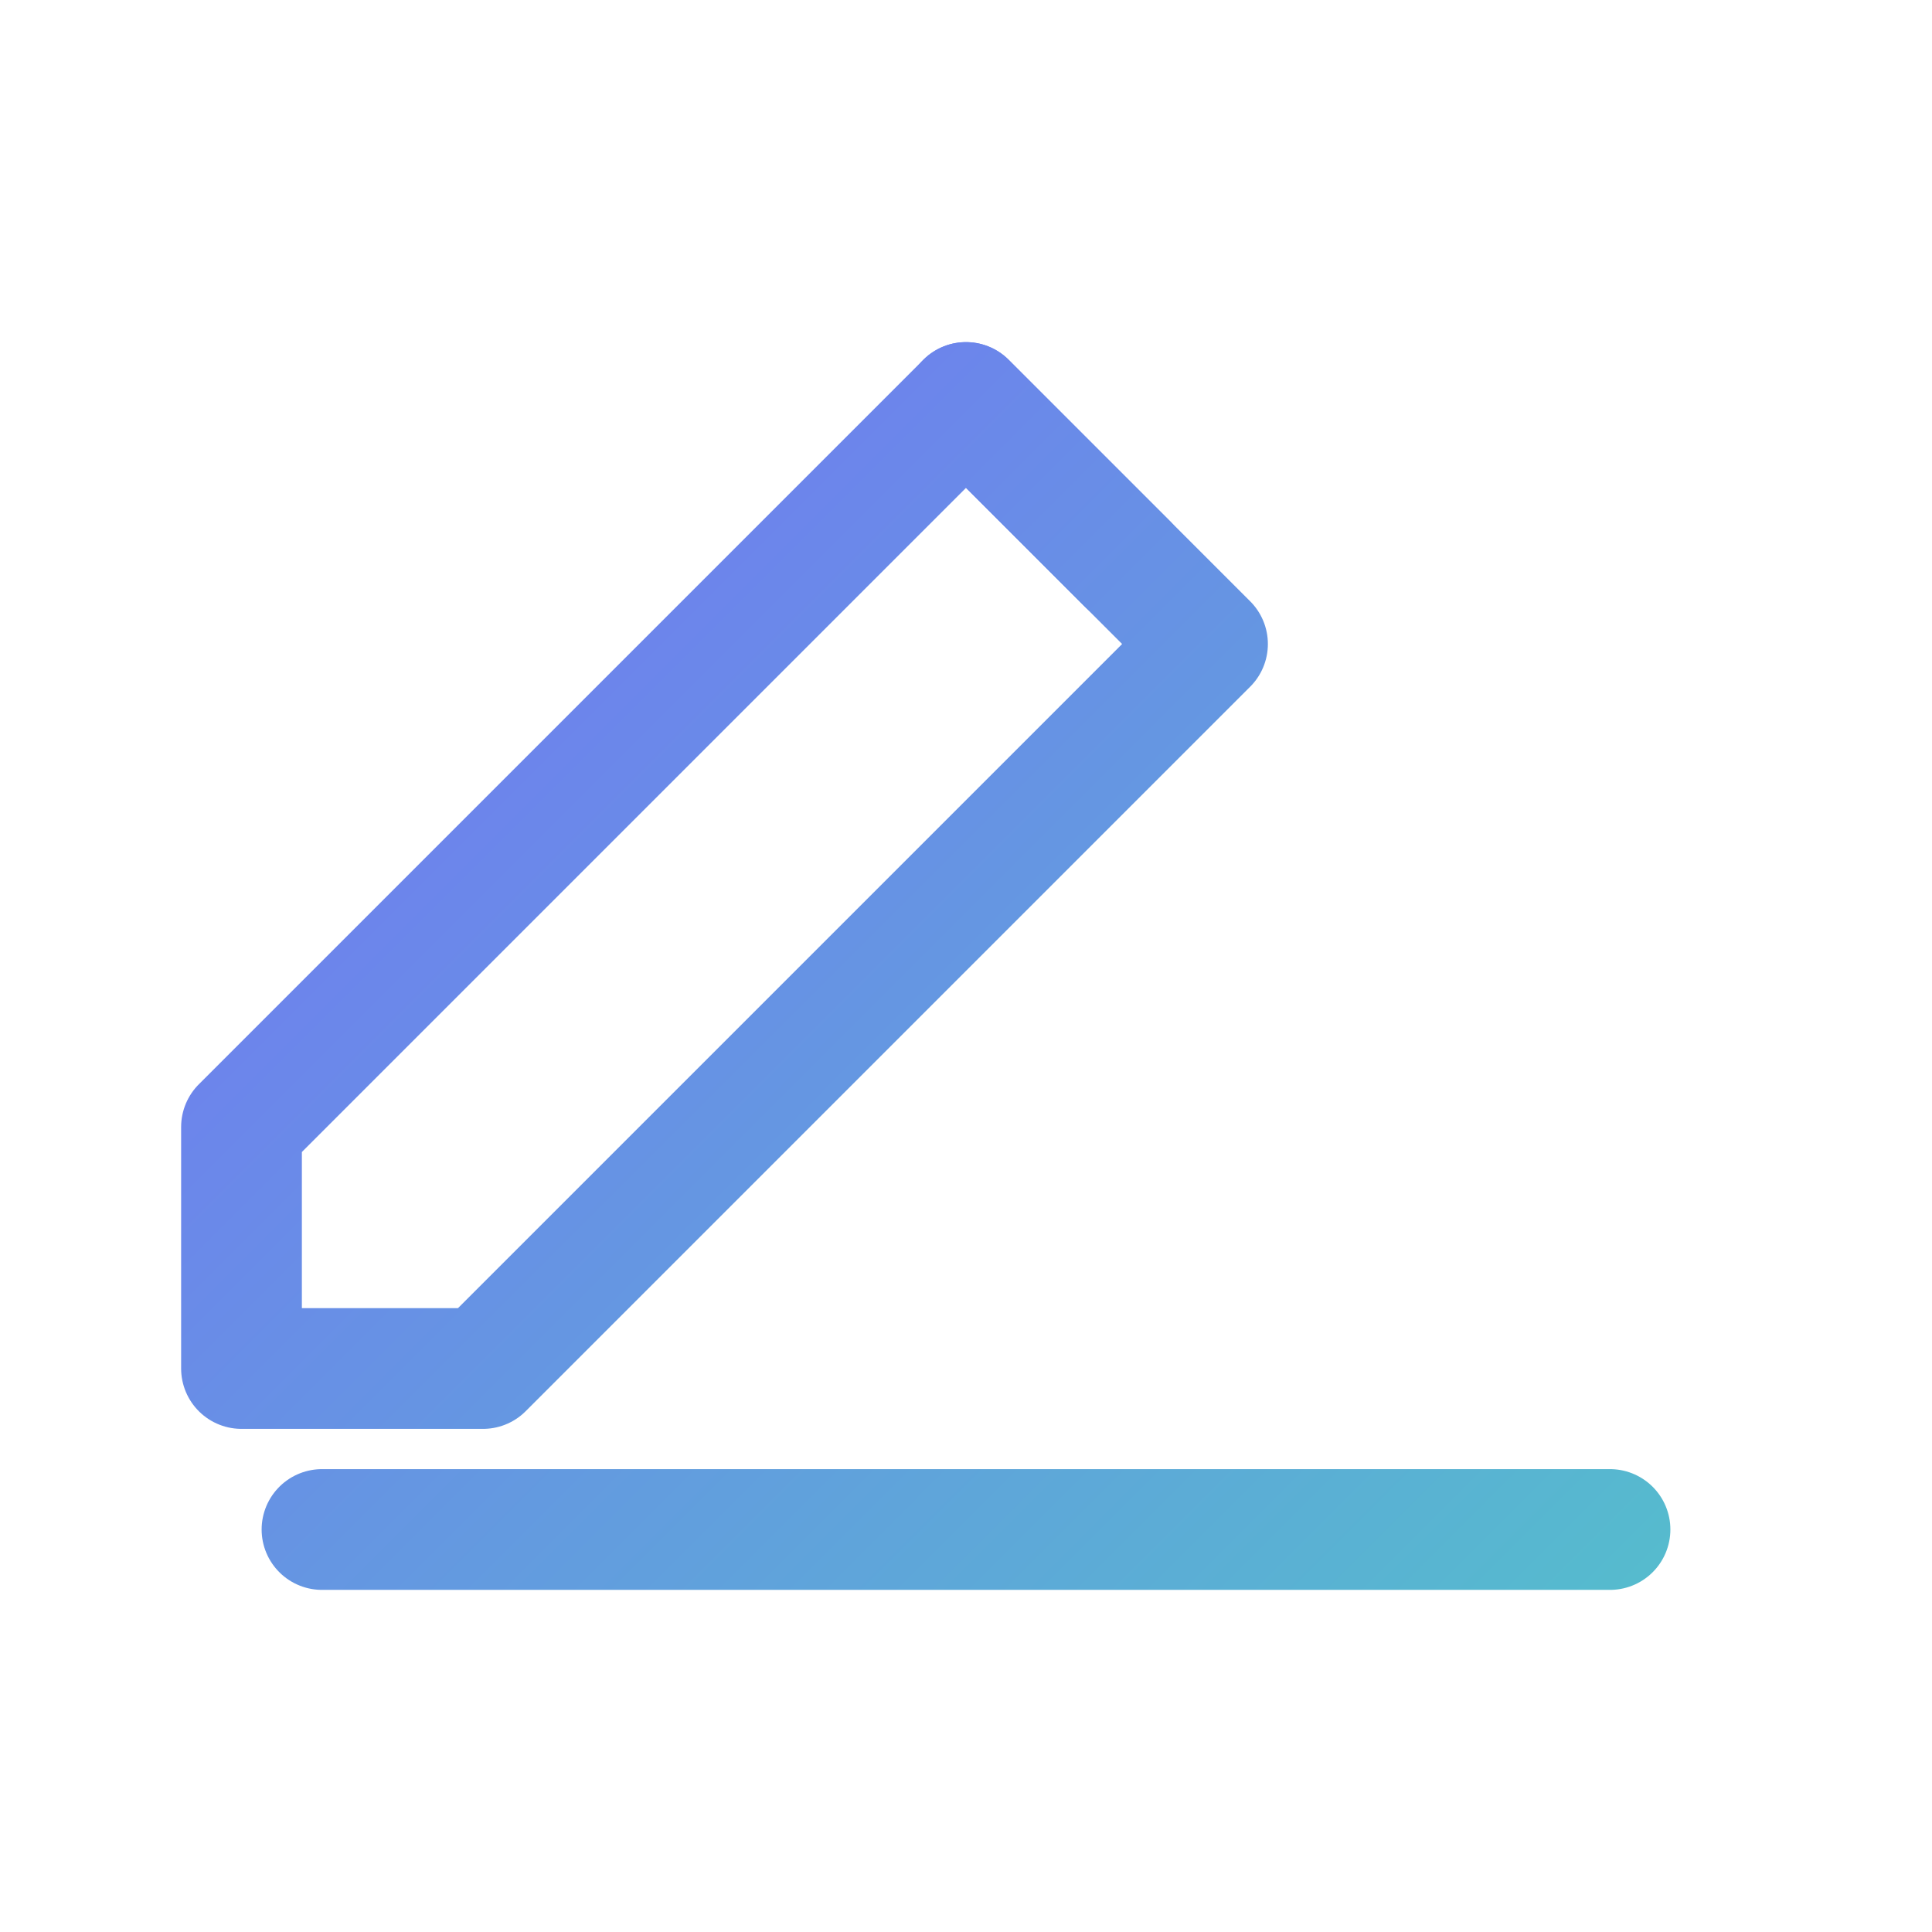
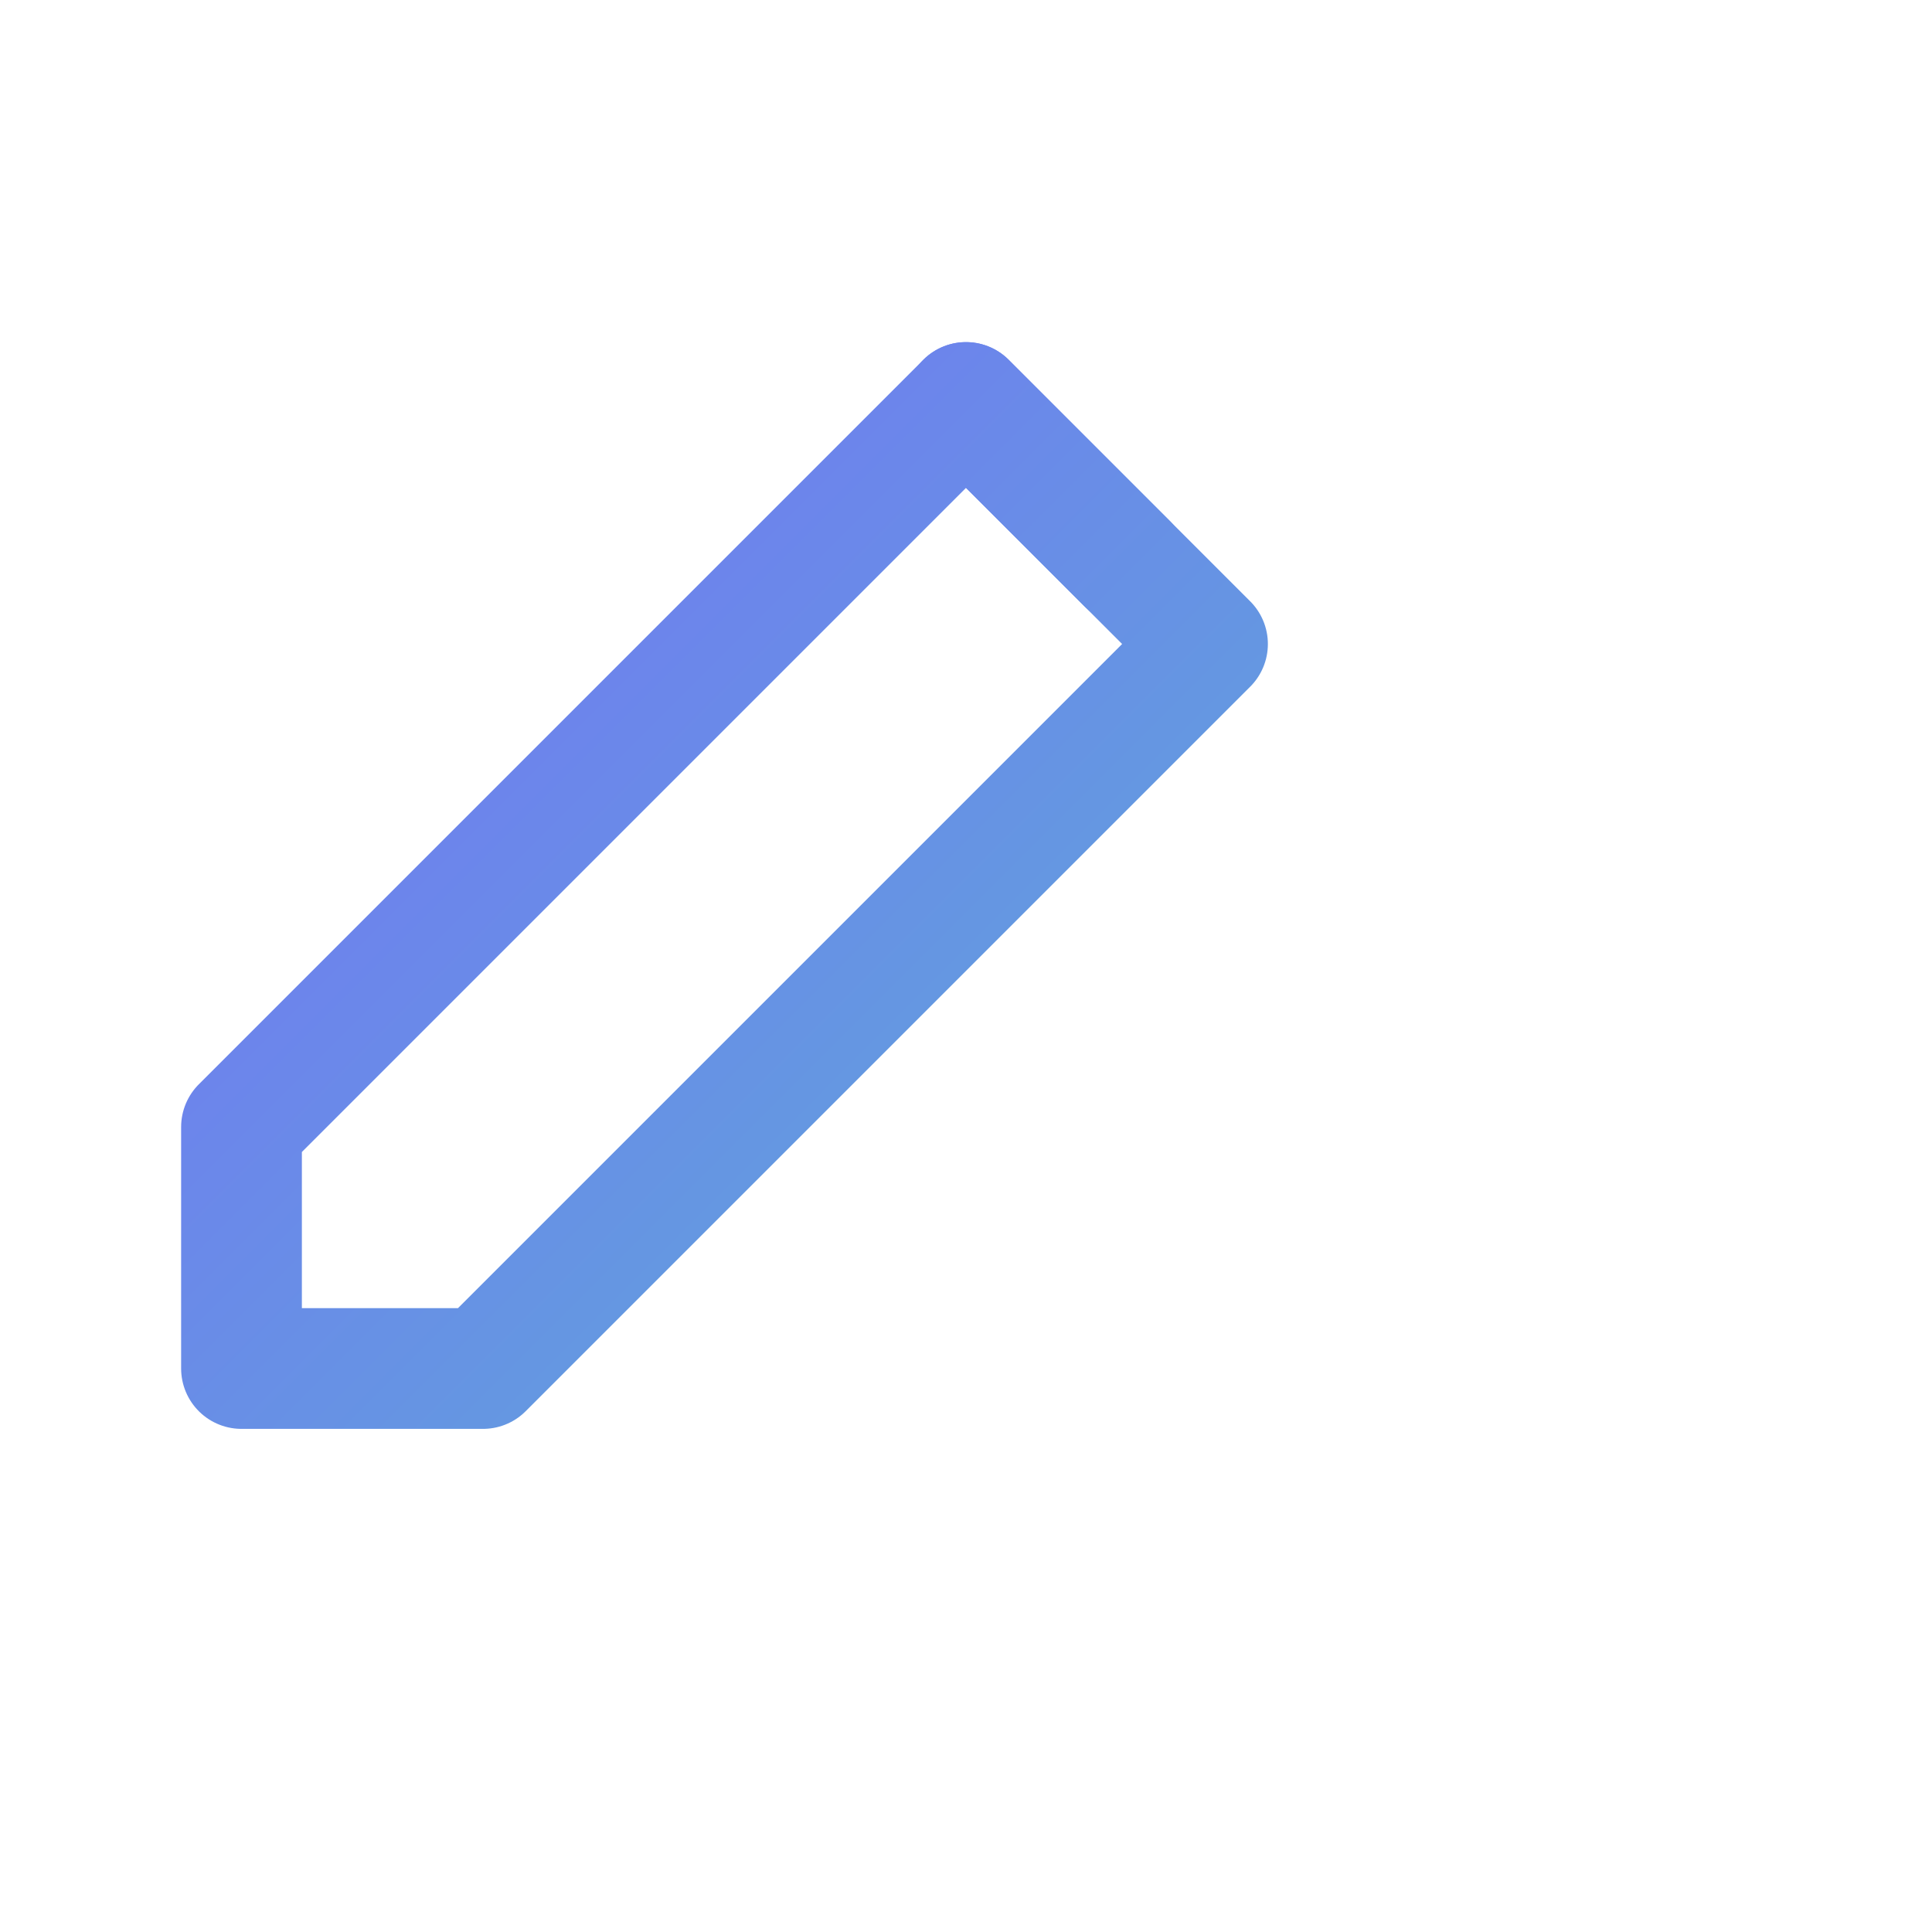
<svg xmlns="http://www.w3.org/2000/svg" width="24" height="24" viewBox="0 0 24 24" fill="none">
  <defs>
    <linearGradient id="g" x1="0" y1="0" x2="24" y2="24" gradientUnits="userSpaceOnUse">
      <stop stop-color="#7B61FF" />
      <stop offset="1" stop-color="#4ECDC4" />
    </linearGradient>
  </defs>
  <path d="M3 14l9-9 3 3-9 9H3v-3z" stroke="url(#g)" stroke-width="1.5" fill="none" stroke-linejoin="round" />
  <path d="M12 5l2 2" stroke="url(#g)" stroke-width="1.5" stroke-linecap="round" />
-   <path d="M4 19h16" stroke="url(#g)" stroke-width="1.5" stroke-linecap="round" />
</svg>